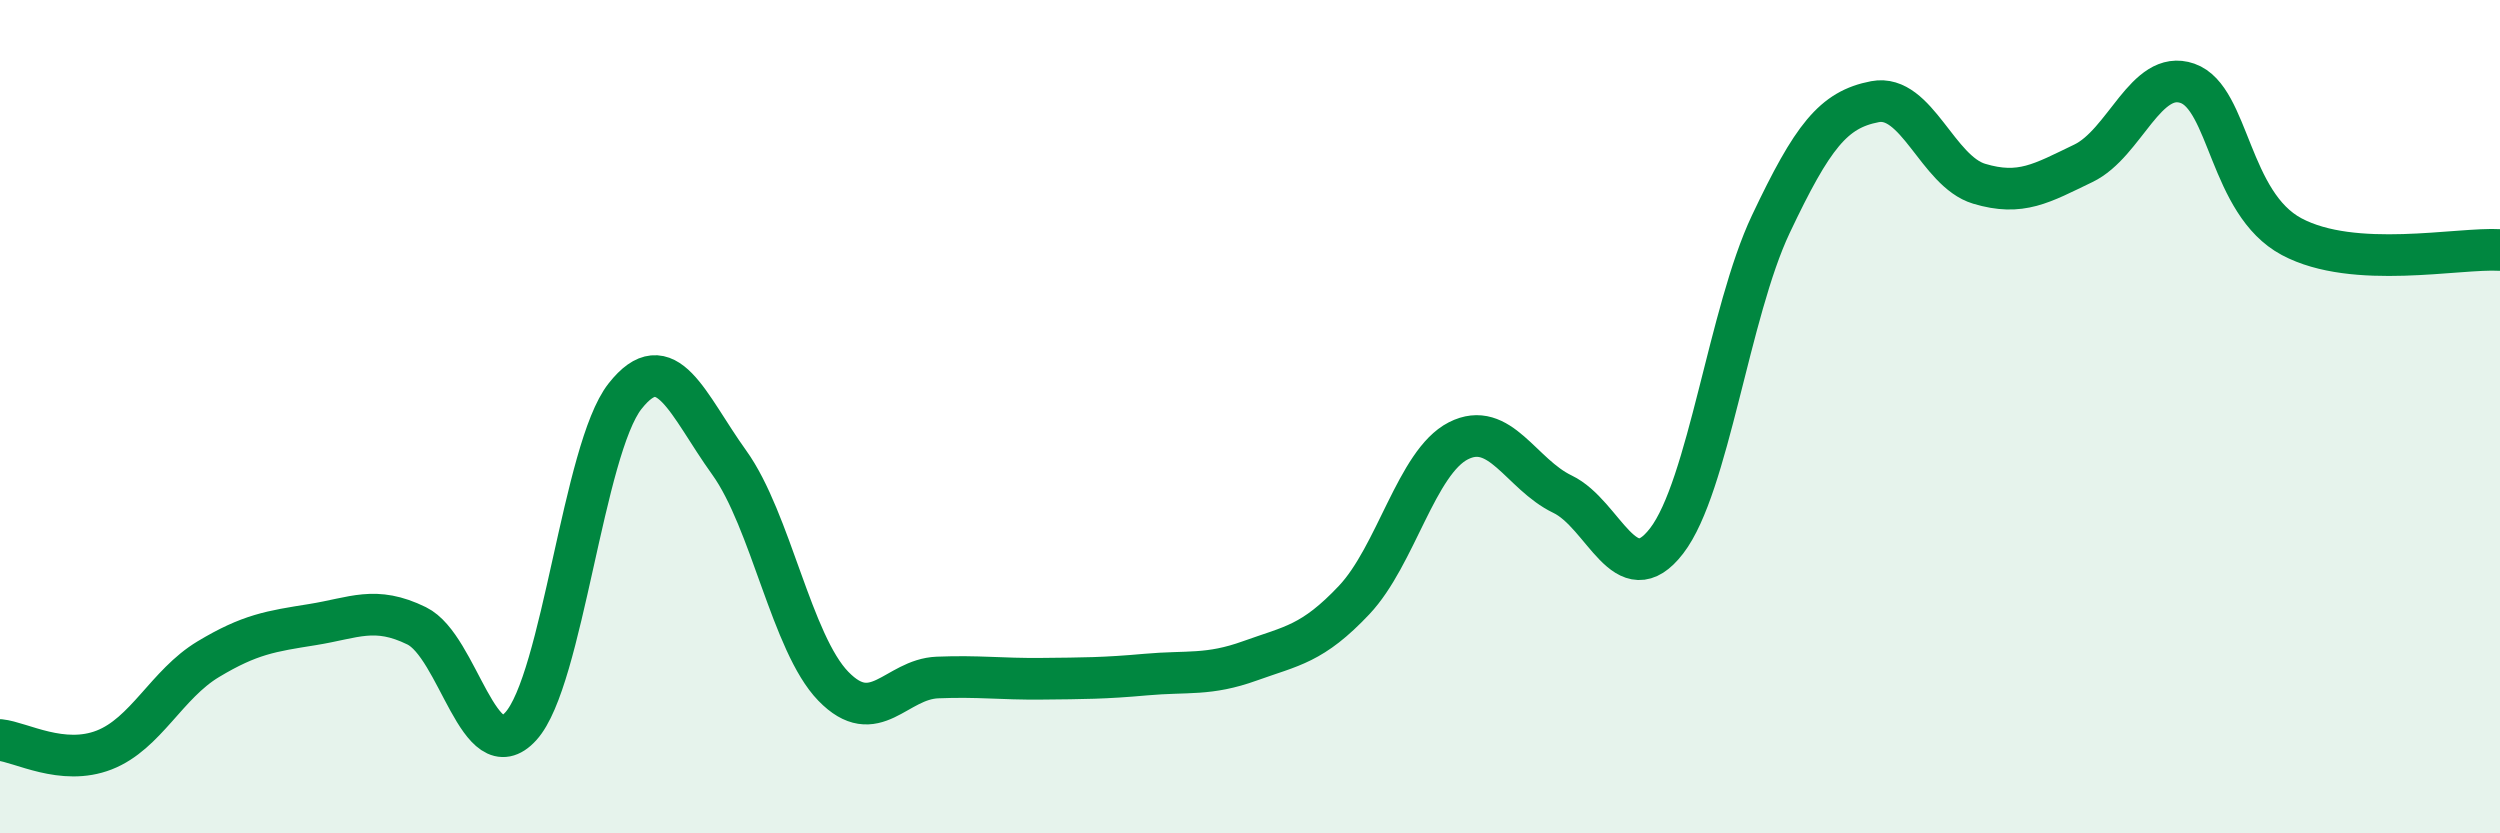
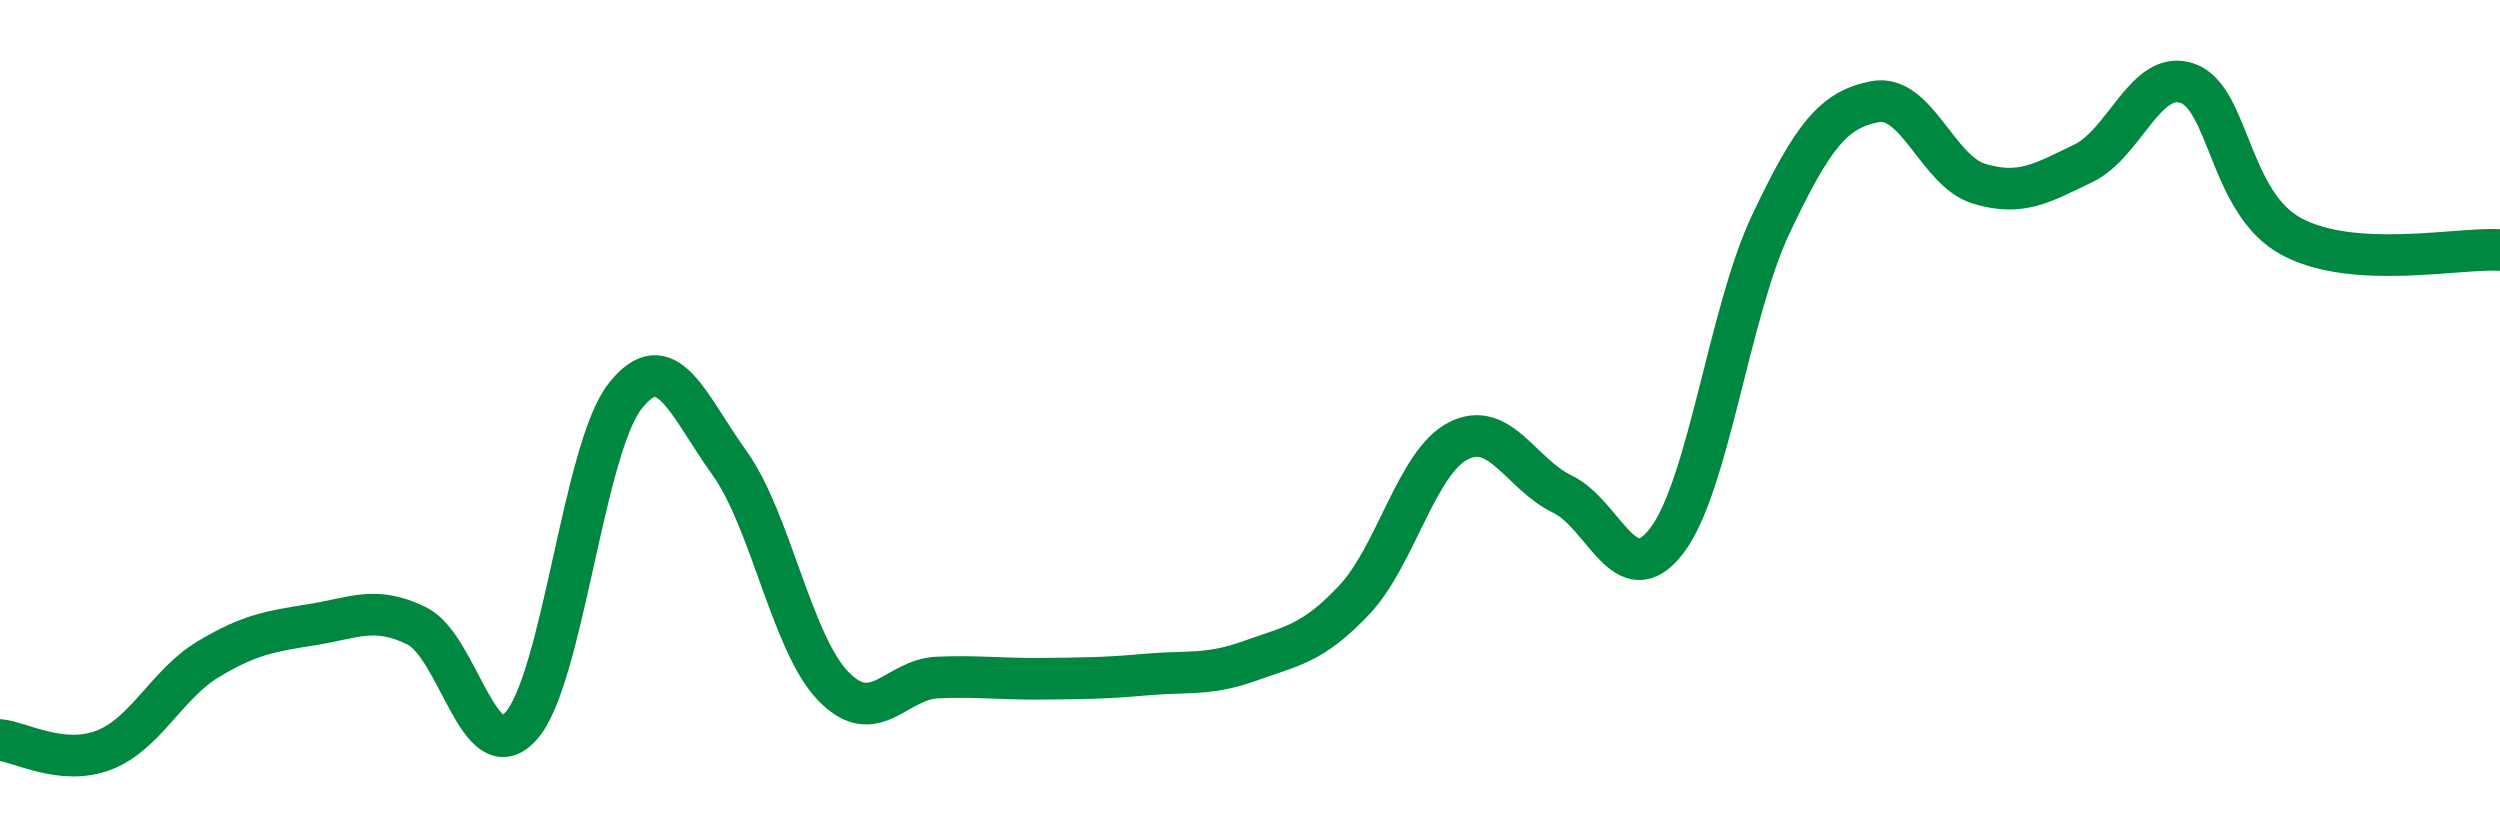
<svg xmlns="http://www.w3.org/2000/svg" width="60" height="20" viewBox="0 0 60 20">
-   <path d="M 0,17.76 C 0.5,17.81 1.5,18.39 2.5,18 C 3.5,17.61 4,16.42 5,15.82 C 6,15.22 6.5,15.15 7.5,14.99 C 8.5,14.83 9,14.53 10,15.02 C 11,15.51 11.5,18.53 12.5,17.43 C 13.5,16.33 14,10.78 15,9.51 C 16,8.24 16.5,9.71 17.5,11.1 C 18.5,12.49 19,15.44 20,16.47 C 21,17.5 21.5,16.3 22.5,16.26 C 23.5,16.22 24,16.3 25,16.29 C 26,16.28 26.5,16.28 27.5,16.19 C 28.5,16.1 29,16.22 30,15.86 C 31,15.5 31.5,15.46 32.5,14.4 C 33.5,13.34 34,11.09 35,10.58 C 36,10.07 36.5,11.38 37.5,11.86 C 38.5,12.34 39,14.28 40,12.98 C 41,11.68 41.5,7.49 42.5,5.38 C 43.5,3.27 44,2.63 45,2.44 C 46,2.25 46.5,4.11 47.5,4.41 C 48.5,4.71 49,4.4 50,3.92 C 51,3.44 51.5,1.65 52.5,2 C 53.5,2.35 53.5,4.88 55,5.68 C 56.5,6.48 59,5.94 60,6L60 20L0 20Z" fill="#008740" opacity="0.1" stroke-linecap="round" stroke-linejoin="round" />
  <path d="M 0,17.76 C 0.5,17.81 1.5,18.39 2.5,18 C 3.5,17.61 4,16.42 5,15.82 C 6,15.22 6.5,15.15 7.5,14.99 C 8.5,14.83 9,14.53 10,15.02 C 11,15.51 11.5,18.53 12.5,17.43 C 13.5,16.33 14,10.78 15,9.51 C 16,8.24 16.5,9.71 17.5,11.1 C 18.5,12.49 19,15.44 20,16.47 C 21,17.5 21.5,16.3 22.5,16.26 C 23.5,16.22 24,16.3 25,16.29 C 26,16.28 26.5,16.28 27.5,16.19 C 28.5,16.1 29,16.22 30,15.86 C 31,15.5 31.5,15.46 32.5,14.4 C 33.5,13.34 34,11.09 35,10.58 C 36,10.07 36.5,11.38 37.5,11.86 C 38.5,12.34 39,14.28 40,12.98 C 41,11.68 41.5,7.49 42.5,5.38 C 43.5,3.27 44,2.63 45,2.44 C 46,2.25 46.5,4.11 47.5,4.41 C 48.5,4.71 49,4.4 50,3.92 C 51,3.44 51.5,1.65 52.5,2 C 53.5,2.35 53.5,4.88 55,5.68 C 56.5,6.48 59,5.94 60,6" stroke="#008740" stroke-width="1" fill="none" stroke-linecap="round" stroke-linejoin="round" />
</svg>